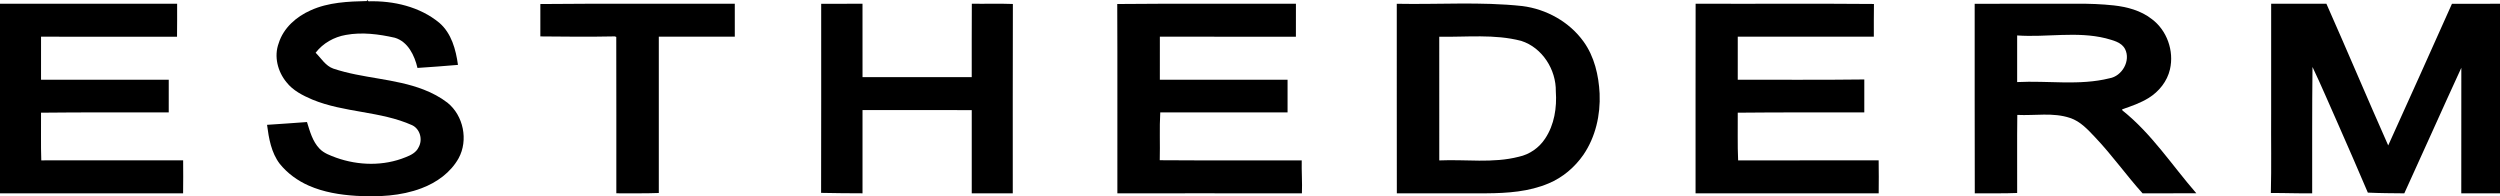
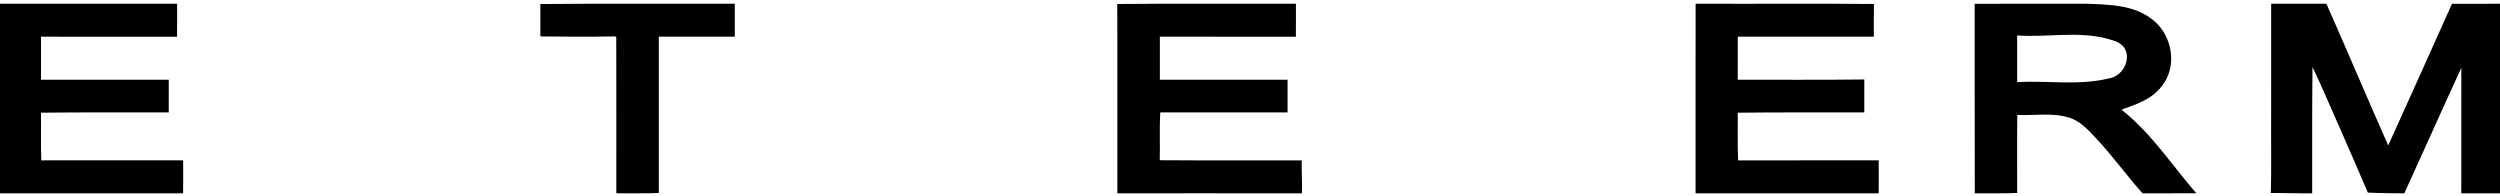
<svg xmlns="http://www.w3.org/2000/svg" width="2163pt" height="170pt" viewBox="0 0 2163 170" version="1.1">
  <g id="#ffffffff">
</g>
  <g id="#000000ff">
-     <path fill="#000000" opacity="1.00" d=" M 317.29 0.00 L 317.70 0.00 C 317.99 0.29 318.57 0.86 318.86 1.14 C 340.45 0.54 363.18 5.75 380.12 19.75 C 390.63 28.79 394.42 42.93 396.23 56.14 C 384.57 57.17 372.88 57.98 361.20 58.78 C 358.67 48.01 353.01 36.03 341.56 32.64 C 327.74 29.53 313.27 27.63 299.21 30.22 C 289.00 31.99 279.43 37.37 273.08 45.63 C 277.93 50.42 281.63 57.00 288.39 59.36 C 313.87 67.92 341.48 67.78 366.62 77.55 C 373.92 80.38 380.93 84.08 387.15 88.86 C 401.00 100.00 405.34 121.31 396.79 136.93 C 389.90 149.26 377.82 157.94 364.77 162.84 C 346.75 169.71 327.13 170.52 308.08 169.43 C 294.13 168.55 280.06 166.29 267.19 160.63 C 257.51 156.38 248.70 149.98 242.05 141.74 C 234.67 132.10 232.59 119.74 231.05 108.00 C 242.57 107.17 254.10 106.52 265.60 105.59 C 268.13 113.64 270.38 122.29 276.39 128.56 C 280.26 132.67 285.76 134.49 290.90 136.45 C 310.13 143.31 331.97 143.81 351.01 136.00 C 355.48 134.28 360.18 131.92 362.24 127.30 C 365.90 120.76 363.45 111.56 356.54 108.30 C 329.10 96.03 297.84 97.60 270.16 86.12 C 261.89 82.59 253.46 78.33 247.82 71.10 C 240.24 61.90 236.87 48.77 241.14 37.37 C 245.23 24.17 256.41 14.40 268.75 8.95 C 284.06 1.95 301.24 1.28 317.79 0.90 C 317.66 0.67 317.41 0.22 317.29 0.00 Z" />
    <path fill="#000000" opacity="1.00" d=" M 0.00 3.25 C 51.08 3.25 102.16 3.25 153.25 3.25 C 153.20 12.76 153.36 22.28 153.16 31.78 C 113.94 31.71 74.72 31.77 35.51 31.75 C 35.50 44.17 35.50 56.58 35.50 69.00 C 72.33 69.01 109.17 68.99 146.00 69.00 C 146.00 78.42 146.01 87.83 145.99 97.25 C 109.16 97.30 72.33 97.09 35.50 97.50 C 35.64 111.25 35.22 125.01 35.72 138.75 C 76.63 138.74 117.54 138.77 158.46 138.73 C 158.51 148.25 158.58 157.77 158.42 167.28 C 105.61 167.21 52.81 167.27 0.00 167.25 L 0.00 3.25 Z" />
-     <path fill="#000000" opacity="1.00" d=" M 467.51 3.49 C 523.58 2.94 579.67 3.40 635.74 3.25 C 635.75 12.75 635.74 22.25 635.75 31.74 C 613.83 31.76 591.92 31.74 570.00 31.75 C 569.99 76.83 570.00 121.90 570.00 166.98 C 557.76 167.46 545.50 167.18 533.25 167.24 C 533.21 122.14 533.33 77.04 533.19 31.95 C 532.87 31.83 532.23 31.60 531.91 31.49 C 510.45 31.93 488.98 31.73 467.51 31.51 C 467.48 22.17 467.49 12.83 467.51 3.49 Z" />
-     <path fill="#000000" opacity="1.00" d=" M 710.49 3.27 C 722.40 3.23 734.32 3.27 746.24 3.25 C 746.27 24.41 746.24 45.58 746.26 66.75 C 777.75 66.75 809.25 66.74 840.74 66.75 C 840.80 45.58 840.65 24.40 840.82 3.23 C 852.66 3.41 864.52 2.98 876.34 3.44 C 876.12 58.04 876.32 112.65 876.25 167.25 C 864.41 167.25 852.58 167.25 840.75 167.25 C 840.74 143.25 840.75 119.25 840.75 95.26 C 809.25 95.24 777.75 95.25 746.25 95.25 C 746.24 119.25 746.26 143.25 746.25 167.25 C 734.30 167.35 722.36 167.01 710.42 166.87 C 710.59 112.34 710.46 57.80 710.49 3.27 Z" />
+     <path fill="#000000" opacity="1.00" d=" M 467.51 3.49 C 523.58 2.94 579.67 3.40 635.74 3.25 C 635.75 12.75 635.74 22.25 635.75 31.74 C 613.83 31.76 591.92 31.74 570.00 31.75 C 569.99 76.83 570.00 121.90 570.00 166.98 C 557.76 167.46 545.50 167.18 533.25 167.24 C 533.21 122.14 533.33 77.04 533.19 31.95 C 532.87 31.83 532.23 31.60 531.91 31.49 C 510.45 31.93 488.98 31.73 467.51 31.51 C 467.48 22.17 467.49 12.83 467.51 3.49 " />
    <path fill="#000000" opacity="1.00" d=" M 966.64 3.47 C 1018.15 2.96 1069.71 3.40 1121.24 3.25 C 1121.23 12.75 1121.30 22.26 1121.21 31.76 C 1081.97 31.74 1042.74 31.75 1003.51 31.75 C 1003.50 44.17 1003.50 56.58 1003.50 69.00 C 1040.33 69.01 1077.17 69.00 1114.00 69.00 C 1114.00 78.42 1114.00 87.83 1114.00 97.25 C 1077.28 97.23 1040.57 97.29 1003.86 97.22 C 1003.05 111.00 1003.79 124.82 1003.42 138.62 C 1044.36 138.93 1085.31 138.66 1126.25 138.75 C 1126.05 148.27 1126.79 157.78 1126.42 167.29 C 1073.20 167.19 1019.97 167.28 966.75 167.25 C 966.67 112.65 966.89 58.06 966.64 3.47 Z" />
-     <path fill="#000000" opacity="1.00" d=" M 1208.49 3.27 C 1244.69 4.00 1281.01 1.34 1317.11 5.24 C 1337.89 7.86 1357.79 18.88 1370.09 35.98 C 1379.48 48.97 1383.19 65.19 1383.99 80.97 C 1384.79 99.48 1380.47 118.54 1369.94 133.96 C 1362.44 144.74 1352.03 153.60 1339.86 158.67 C 1322.92 165.87 1304.21 167.14 1286.02 167.25 C 1260.19 167.26 1234.37 167.23 1208.54 167.27 C 1208.43 112.60 1208.54 57.93 1208.49 3.27 M 1245.24 31.78 C 1245.26 67.45 1245.24 103.12 1245.26 138.79 C 1268.17 137.74 1291.56 141.44 1314.10 135.61 C 1323.37 133.63 1331.68 127.83 1336.85 119.90 C 1344.82 107.99 1347.10 93.13 1346.10 79.06 C 1346.41 60.27 1334.41 41.18 1316.16 35.37 C 1292.99 29.32 1268.87 32.19 1245.24 31.78 Z" />
    <path fill="#000000" opacity="1.00" d=" M 1467.05 3.21 C 1518.48 3.43 1569.93 2.98 1621.34 3.44 C 1621.12 12.87 1621.31 22.31 1621.24 31.75 C 1582.00 31.75 1542.75 31.75 1503.51 31.75 C 1503.50 44.17 1503.50 56.58 1503.50 69.00 C 1540.00 68.91 1576.51 69.23 1613.00 68.75 C 1613.00 78.25 1613.00 87.75 1612.99 97.25 C 1576.50 97.27 1539.99 97.13 1503.50 97.50 C 1503.63 111.26 1503.19 125.03 1503.83 138.77 C 1544.35 138.68 1584.88 138.83 1625.41 138.70 C 1625.58 148.22 1625.52 157.76 1625.44 167.29 C 1572.62 167.20 1519.81 167.28 1467.00 167.25 C 1467.03 112.57 1466.93 57.89 1467.05 3.21 Z" />
    <path fill="#000000" opacity="1.00" d=" M 1708.49 3.26 C 1737.98 3.24 1767.48 3.26 1796.97 3.25 C 1807.62 3.12 1818.29 3.55 1828.90 4.68 C 1840.44 5.98 1852.25 9.11 1861.56 16.37 C 1874.82 26.09 1881.17 44.04 1877.45 60.00 C 1875.09 70.34 1867.95 79.23 1859.02 84.76 C 1851.90 89.15 1843.95 91.90 1836.07 94.59 C 1836.12 94.81 1836.22 95.27 1836.27 95.50 C 1861.55 115.60 1879.25 143.05 1900.25 167.20 C 1884.75 167.33 1869.25 167.19 1853.75 167.28 C 1839.65 151.60 1827.43 134.31 1812.91 119.00 C 1806.57 112.31 1800.07 105.02 1791.05 102.06 C 1776.30 97.09 1760.57 100.19 1745.37 99.42 C 1745.08 121.94 1745.33 144.46 1745.25 166.97 C 1733.03 167.51 1720.80 167.11 1708.58 167.30 C 1708.39 112.62 1708.56 57.94 1708.49 3.26 M 1745.24 30.67 C 1745.26 44.12 1745.25 57.56 1745.24 71.01 C 1771.84 69.60 1798.96 74.26 1825.16 67.73 C 1836.02 65.89 1843.67 52.55 1838.62 42.48 C 1835.40 36.29 1828.01 34.92 1821.92 33.14 C 1796.75 26.92 1770.77 32.48 1745.24 30.67 Z" />
    <path fill="#000000" opacity="1.00" d=" M 1965.01 3.24 C 1980.94 3.24 1996.86 3.29 2012.79 3.21 C 2030.88 43.97 2048.18 85.08 2066.28 125.83 C 2084.84 85.06 2103.10 44.16 2121.43 3.29 C 2135.28 3.20 2149.14 3.28 2163.00 3.25 L 2163.00 167.25 C 2151.83 167.24 2140.66 167.26 2129.50 167.25 C 2129.52 131.04 2129.45 94.84 2129.54 58.64 C 2112.90 94.76 2096.78 131.13 2080.20 167.28 C 2069.68 167.17 2059.16 167.16 2048.65 166.65 C 2040.29 146.96 2031.72 127.37 2023.10 107.79 C 2015.65 91.18 2008.61 74.36 2000.77 57.94 C 2000.35 94.37 2000.54 130.81 2000.50 167.25 C 1988.57 167.45 1976.66 166.90 1964.74 166.99 C 1965.33 144.02 1964.83 121.01 1965.00 98.01 C 1965.01 66.42 1964.98 34.83 1965.01 3.24 Z" />
  </g>
</svg>